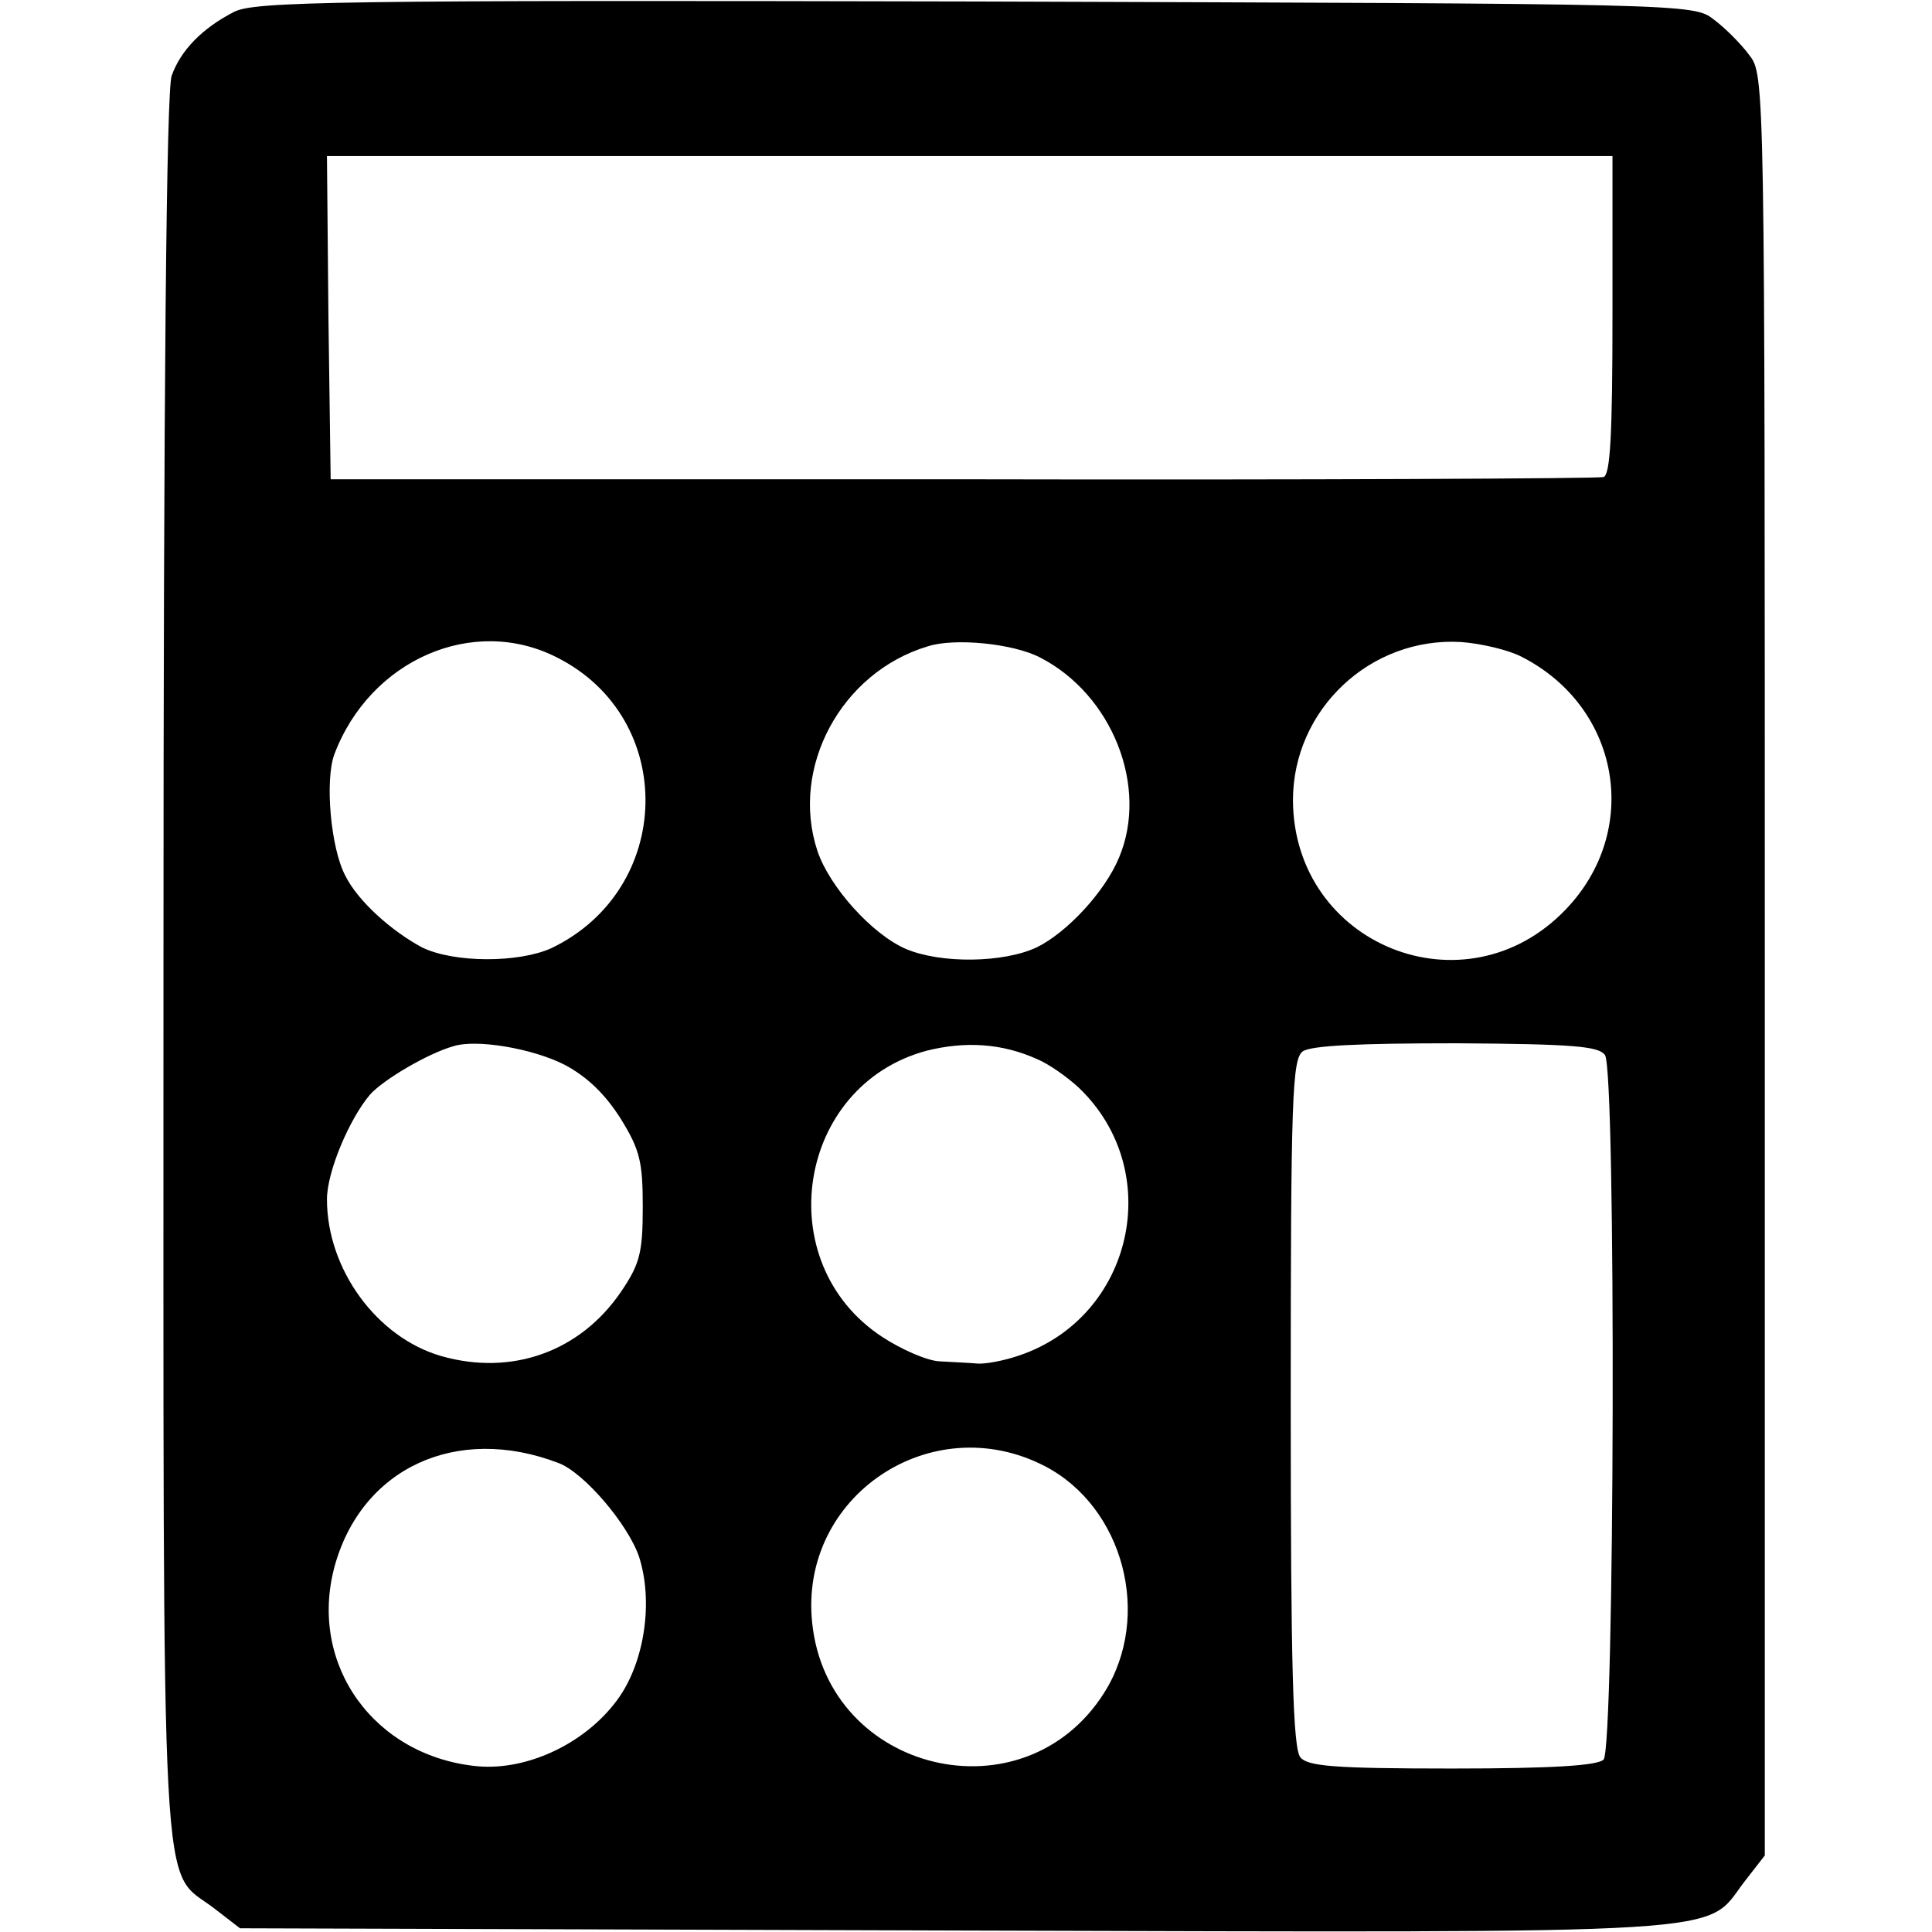
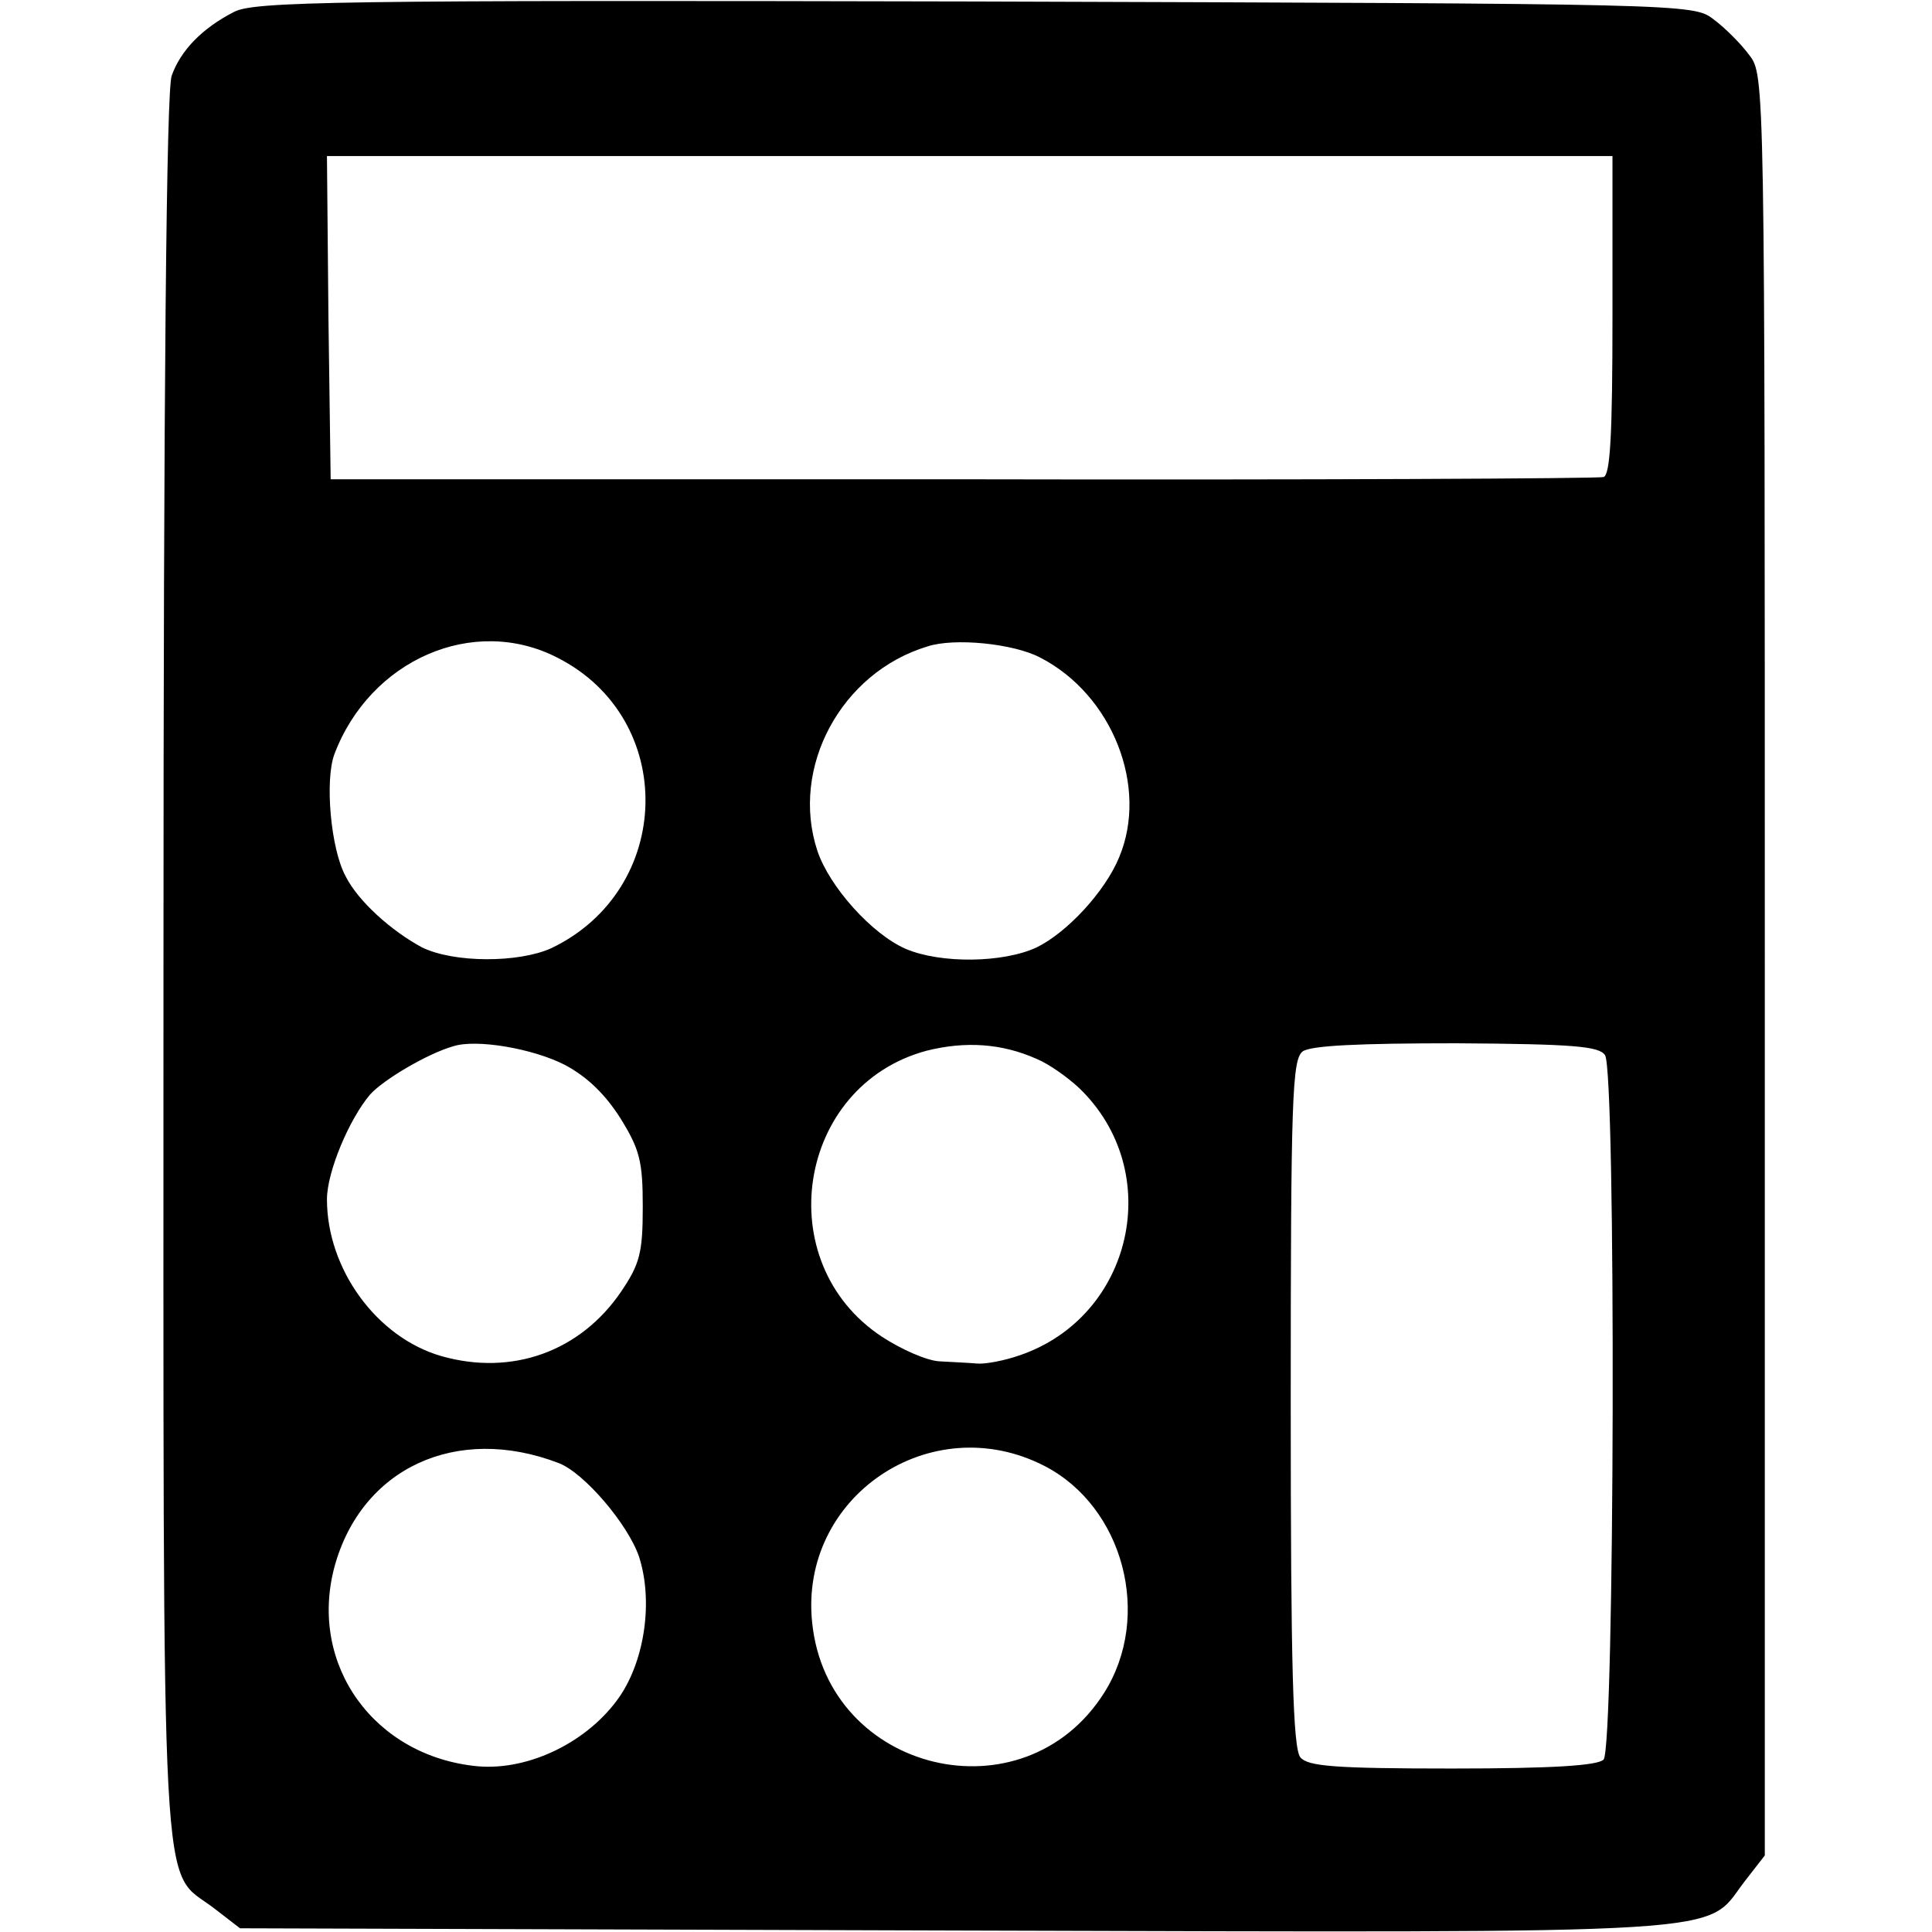
<svg xmlns="http://www.w3.org/2000/svg" version="1.0" width="260pt" height="260pt" viewBox="0 0 260 260" preserveAspectRatio="xMidYMid meet">
  <g transform="translate(0,260) scale(0.1,-0.1)" fill="#000000" stroke="none">
-     <path d="M315 2584 c-43 -22 -72 -52 -84 -86 -7 -20 -11 -417 -11 -1200 0 -1302 -5 -1210 68 -1266 l35 -27 962 -3 c1069 -3 1008 -6 1062 65 l28 36 0 1198 c0 1194 0 1198 -21 1225 -11 15 -33 37 -48 48 -27 21 -35 21 -994 24 -863 2 -970 0 -997 -14z m1855 -408 c0 -162 -3 -215 -12 -218 -7 -2 -395 -4 -863 -3 l-850 0 -3 218 -2 217 865 0 865 0 0 -214z m-1420 -461 c162 -82 157 -312 -8 -391 -44 -20 -131 -20 -174 1 -41 22 -86 62 -103 96 -20 37 -28 129 -15 164 48 127 187 188 300 130z m650 0 c97 -50 146 -174 106 -269 -19 -46 -70 -101 -111 -121 -45 -21 -129 -22 -176 -2 -46 20 -103 84 -119 132 -37 112 32 240 148 275 36 12 116 4 152 -15z m648 1 c133 -68 161 -234 59 -340 -135 -141 -366 -48 -367 147 0 122 104 220 226 213 28 -2 65 -11 82 -20z m-1288 -549 c30 -16 54 -39 75 -72 26 -42 30 -58 30 -119 0 -62 -4 -77 -29 -114 -55 -81 -147 -114 -242 -87 -87 25 -154 117 -154 211 0 37 30 108 58 141 18 20 77 55 112 65 31 10 107 -3 150 -25z m635 8 c17 -7 42 -25 57 -39 117 -112 73 -308 -80 -360 -20 -7 -46 -12 -57 -11 -11 1 -34 2 -51 3 -17 1 -51 16 -77 33 -152 100 -115 338 60 385 52 13 101 10 148 -11z m765 5 c15 -24 13 -933 -2 -948 -8 -8 -68 -12 -204 -12 -158 0 -194 3 -204 15 -10 12 -13 123 -13 477 0 411 2 462 16 473 11 8 76 11 207 11 158 -1 192 -4 200 -16z m-1408 -549 c34 -13 93 -82 108 -126 19 -59 8 -138 -26 -188 -42 -61 -122 -100 -191 -94 -139 13 -228 136 -193 268 36 133 164 193 302 140z m654 -4 c106 -55 145 -202 80 -305 -108 -171 -372 -108 -393 94 -18 170 160 290 313 211z" />
+     <path d="M315 2584 c-43 -22 -72 -52 -84 -86 -7 -20 -11 -417 -11 -1200 0 -1302 -5 -1210 68 -1266 l35 -27 962 -3 c1069 -3 1008 -6 1062 65 l28 36 0 1198 c0 1194 0 1198 -21 1225 -11 15 -33 37 -48 48 -27 21 -35 21 -994 24 -863 2 -970 0 -997 -14z m1855 -408 c0 -162 -3 -215 -12 -218 -7 -2 -395 -4 -863 -3 l-850 0 -3 218 -2 217 865 0 865 0 0 -214z m-1420 -461 c162 -82 157 -312 -8 -391 -44 -20 -131 -20 -174 1 -41 22 -86 62 -103 96 -20 37 -28 129 -15 164 48 127 187 188 300 130z m650 0 c97 -50 146 -174 106 -269 -19 -46 -70 -101 -111 -121 -45 -21 -129 -22 -176 -2 -46 20 -103 84 -119 132 -37 112 32 240 148 275 36 12 116 4 152 -15z m648 1 z m-1288 -549 c30 -16 54 -39 75 -72 26 -42 30 -58 30 -119 0 -62 -4 -77 -29 -114 -55 -81 -147 -114 -242 -87 -87 25 -154 117 -154 211 0 37 30 108 58 141 18 20 77 55 112 65 31 10 107 -3 150 -25z m635 8 c17 -7 42 -25 57 -39 117 -112 73 -308 -80 -360 -20 -7 -46 -12 -57 -11 -11 1 -34 2 -51 3 -17 1 -51 16 -77 33 -152 100 -115 338 60 385 52 13 101 10 148 -11z m765 5 c15 -24 13 -933 -2 -948 -8 -8 -68 -12 -204 -12 -158 0 -194 3 -204 15 -10 12 -13 123 -13 477 0 411 2 462 16 473 11 8 76 11 207 11 158 -1 192 -4 200 -16z m-1408 -549 c34 -13 93 -82 108 -126 19 -59 8 -138 -26 -188 -42 -61 -122 -100 -191 -94 -139 13 -228 136 -193 268 36 133 164 193 302 140z m654 -4 c106 -55 145 -202 80 -305 -108 -171 -372 -108 -393 94 -18 170 160 290 313 211z" />
  </g>
</svg>